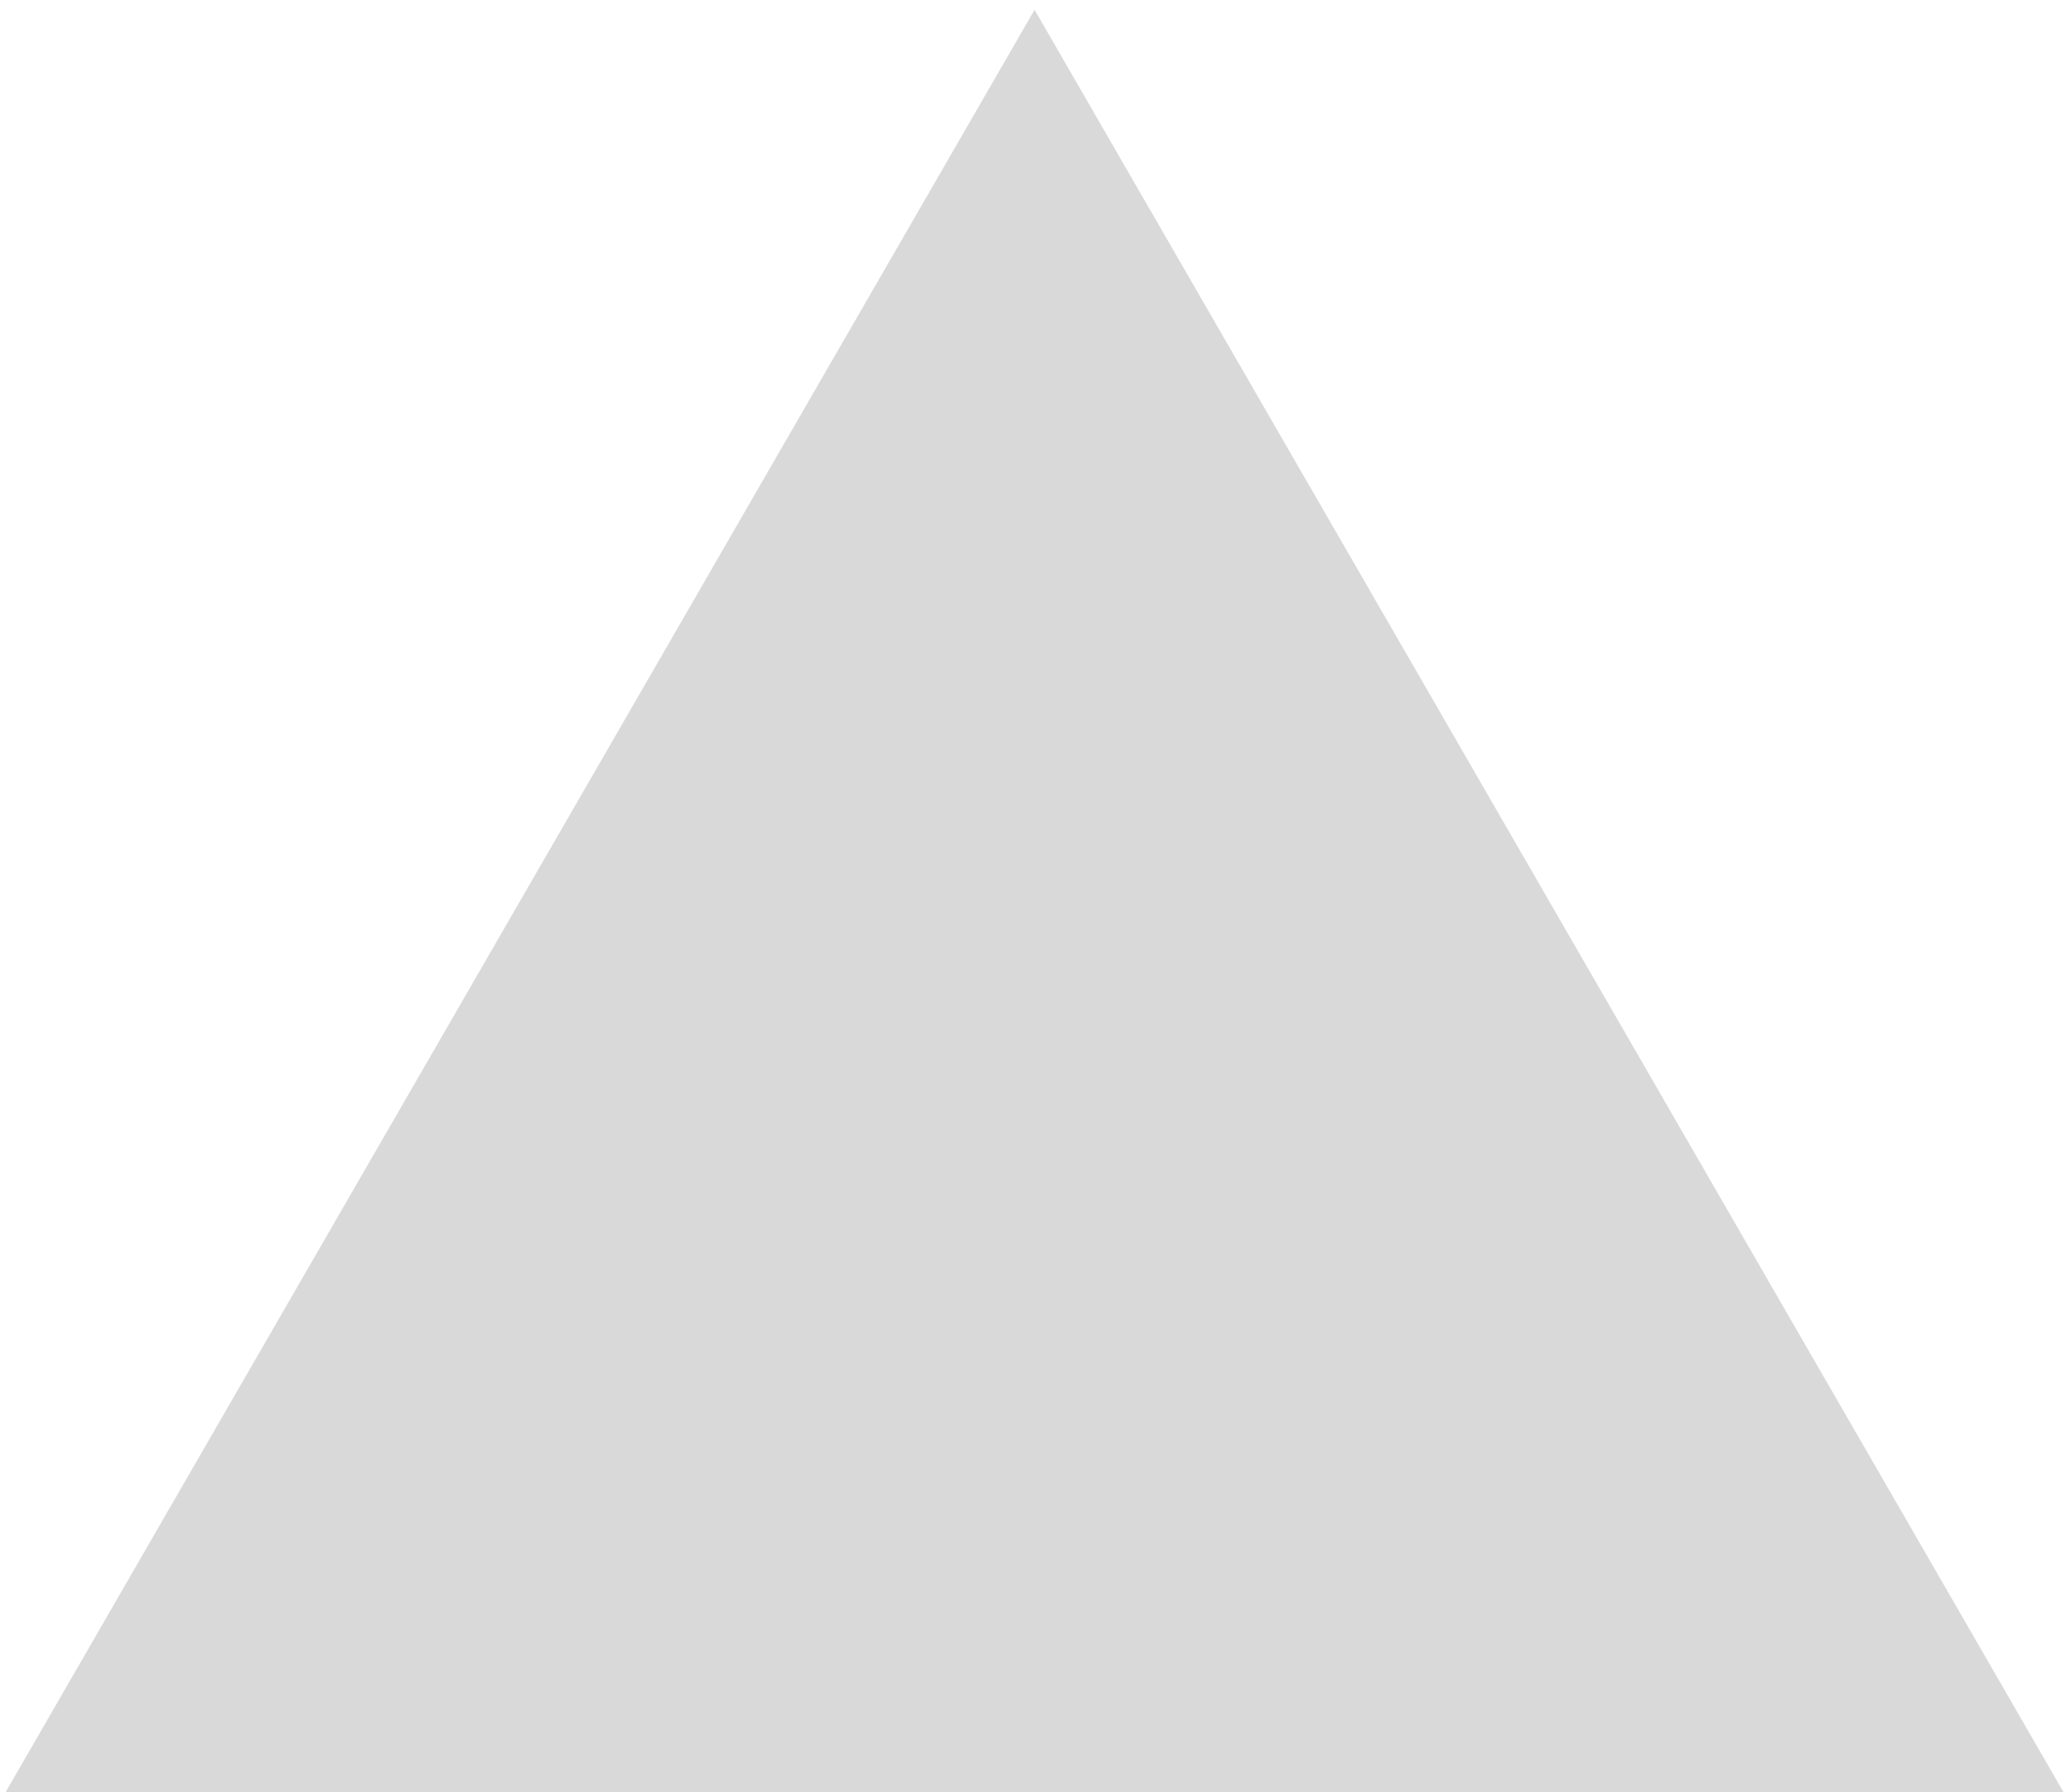
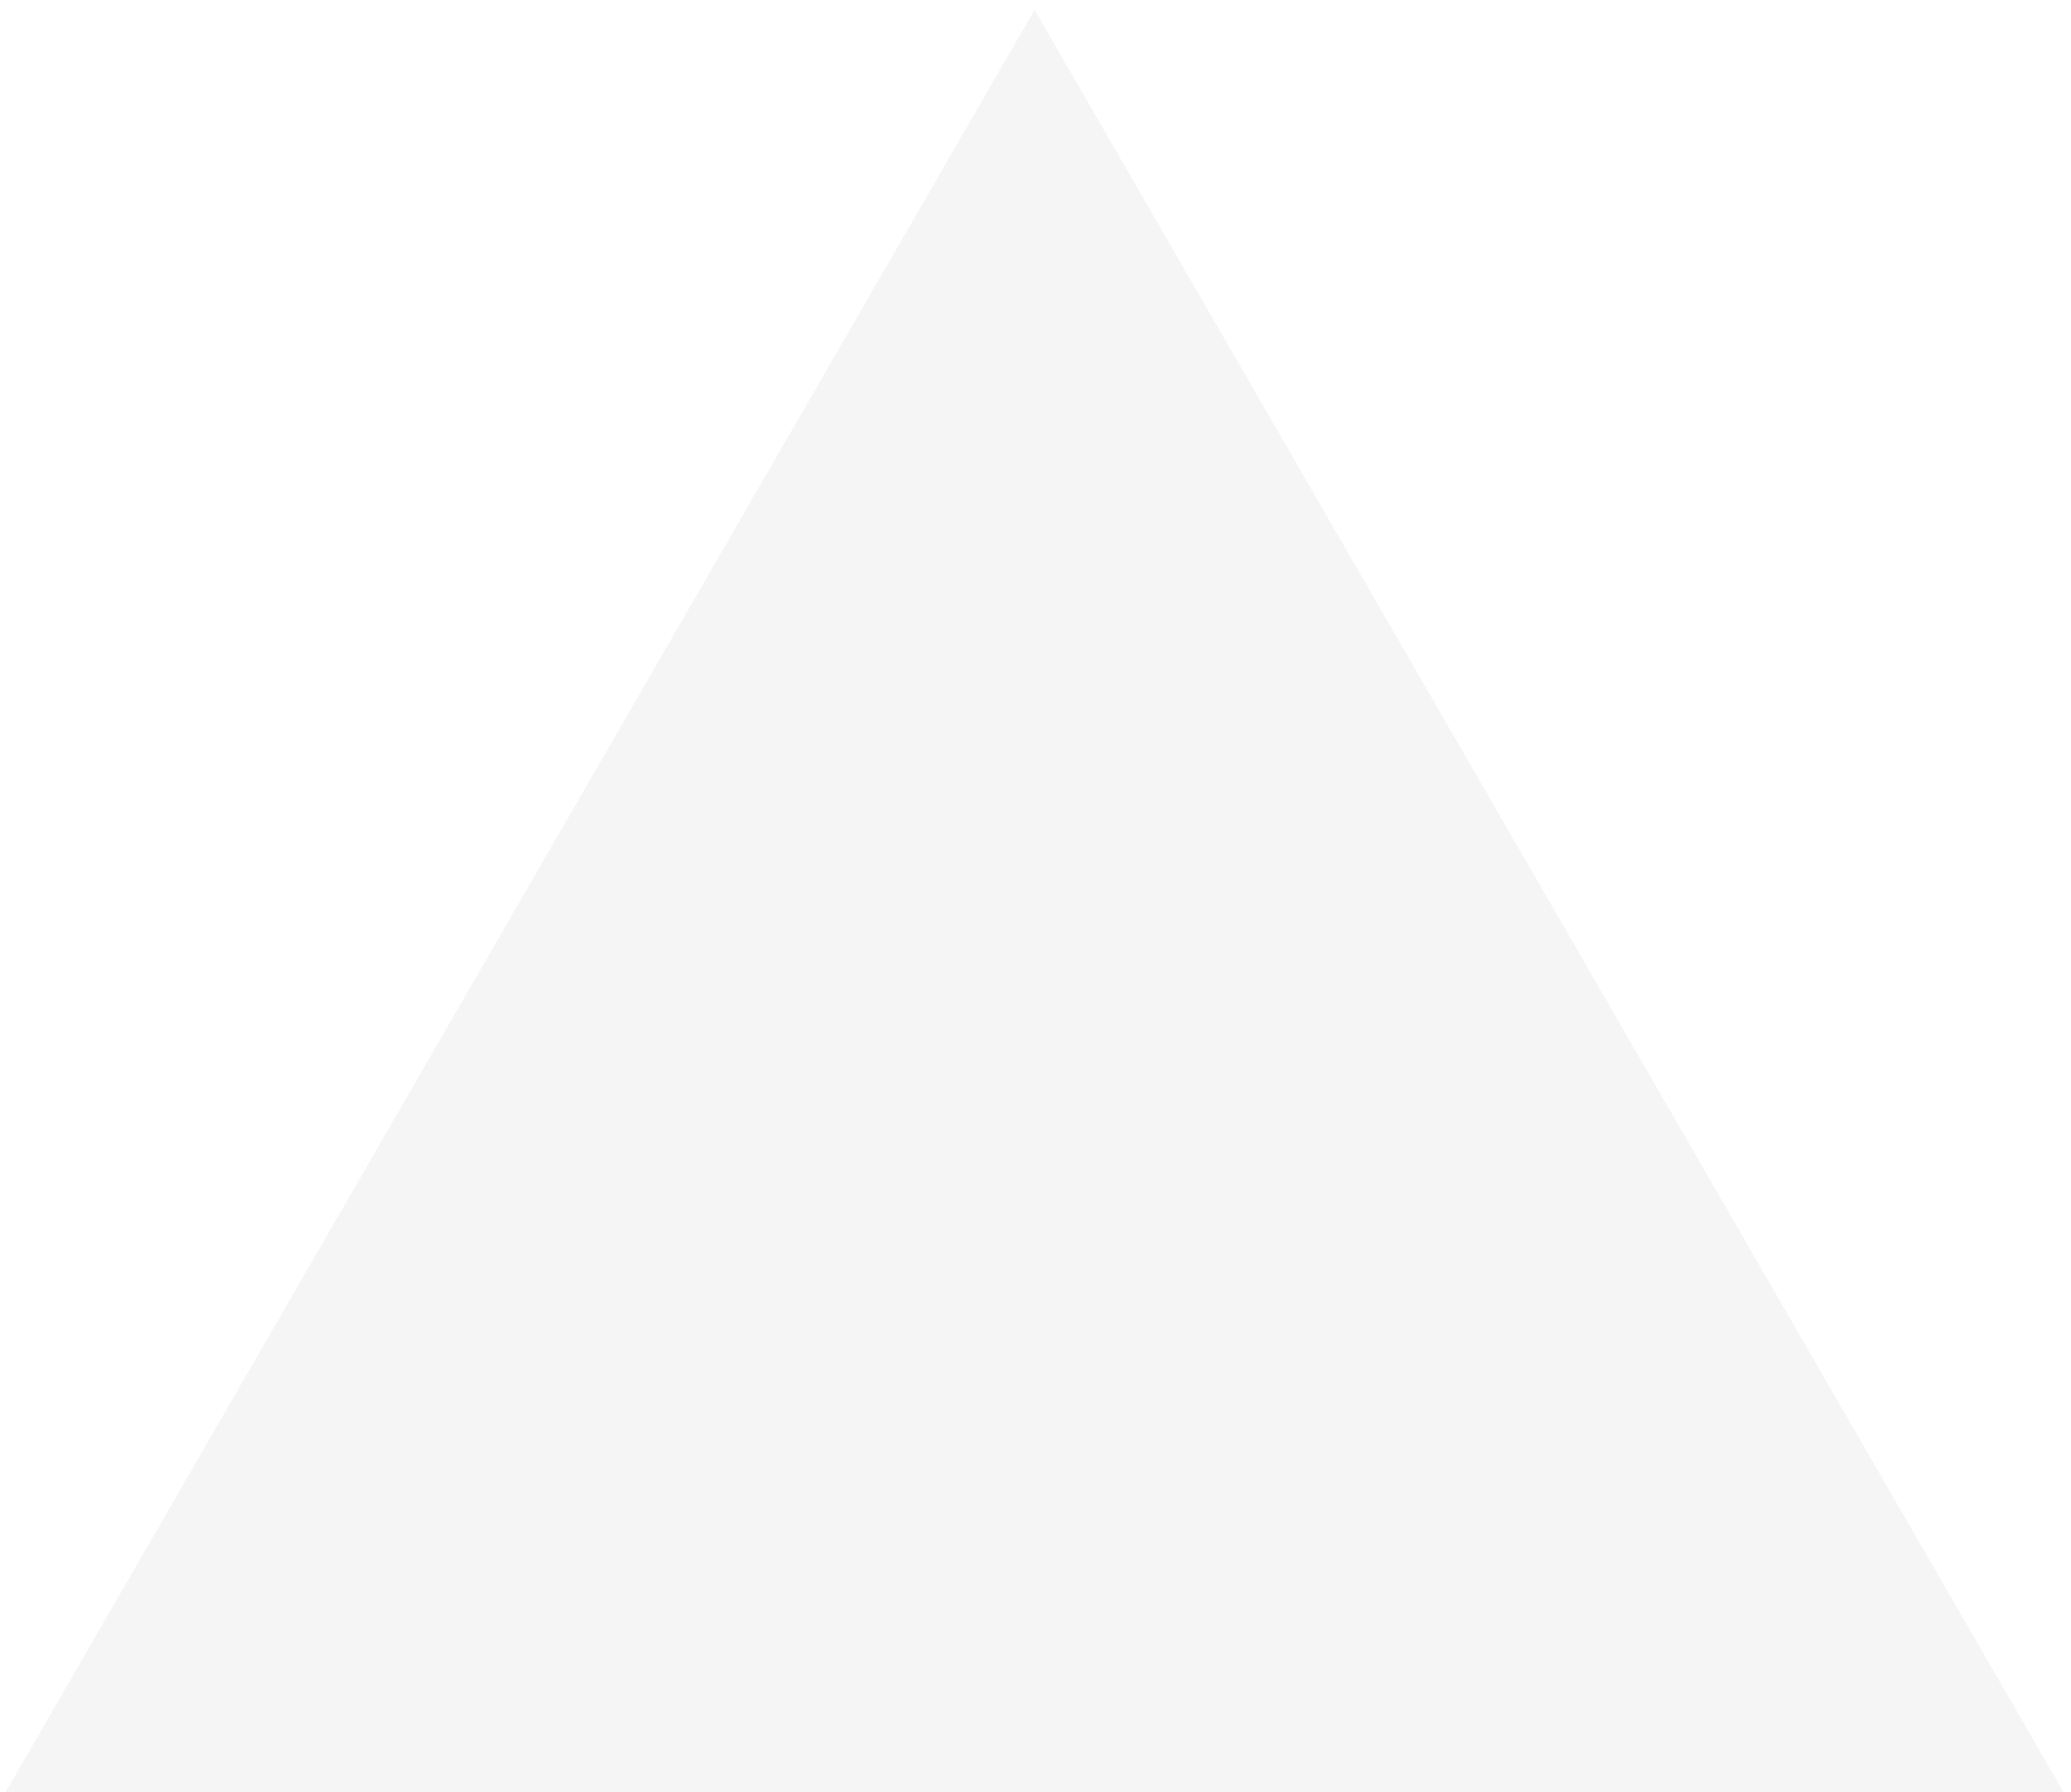
<svg xmlns="http://www.w3.org/2000/svg" width="846" height="732" viewBox="0 0 846 732" fill="none">
  <g filter="url(#filter0_i_2_255)">
-     <path d="M422.62 0L845.241 732H-3.05176e-05L422.62 0Z" fill="black" fill-opacity="0.04" />
-     <path d="M422.62 0L845.241 732H-3.05176e-05L422.62 0Z" fill="black" fill-opacity="0.04" />
-     <path d="M422.62 0L845.241 732H-3.05176e-05L422.62 0Z" fill="black" fill-opacity="0.04" />
-     <path d="M422.62 0L845.241 732H-3.05176e-05L422.62 0Z" fill="black" fill-opacity="0.04" />
+     <path d="M422.62 0L845.241 732H-3.05176e-05Z" fill="black" fill-opacity="0.04" />
  </g>
  <defs>
    <filter id="filter0_i_2_255" x="0" y="0" width="845.241" height="748" filterUnits="userSpaceOnUse" color-interpolation-filters="sRGB">
      <feFlood flood-opacity="0" result="BackgroundImageFix" />
      <feBlend mode="normal" in="SourceGraphic" in2="BackgroundImageFix" result="shape" />
      <feColorMatrix in="SourceAlpha" type="matrix" values="0 0 0 0 0 0 0 0 0 0 0 0 0 0 0 0 0 0 127 0" result="hardAlpha" />
      <feOffset dy="4" />
      <feGaussianBlur stdDeviation="2" />
      <feComposite in2="hardAlpha" operator="arithmetic" k2="-1" k3="1" />
      <feColorMatrix type="matrix" values="0 0 0 0 0 0 0 0 0 0 0 0 0 0 0 0 0 0 0.25 0" />
      <feBlend mode="normal" in2="shape" result="effect1_innerShadow_2_255" />
    </filter>
  </defs>
</svg>